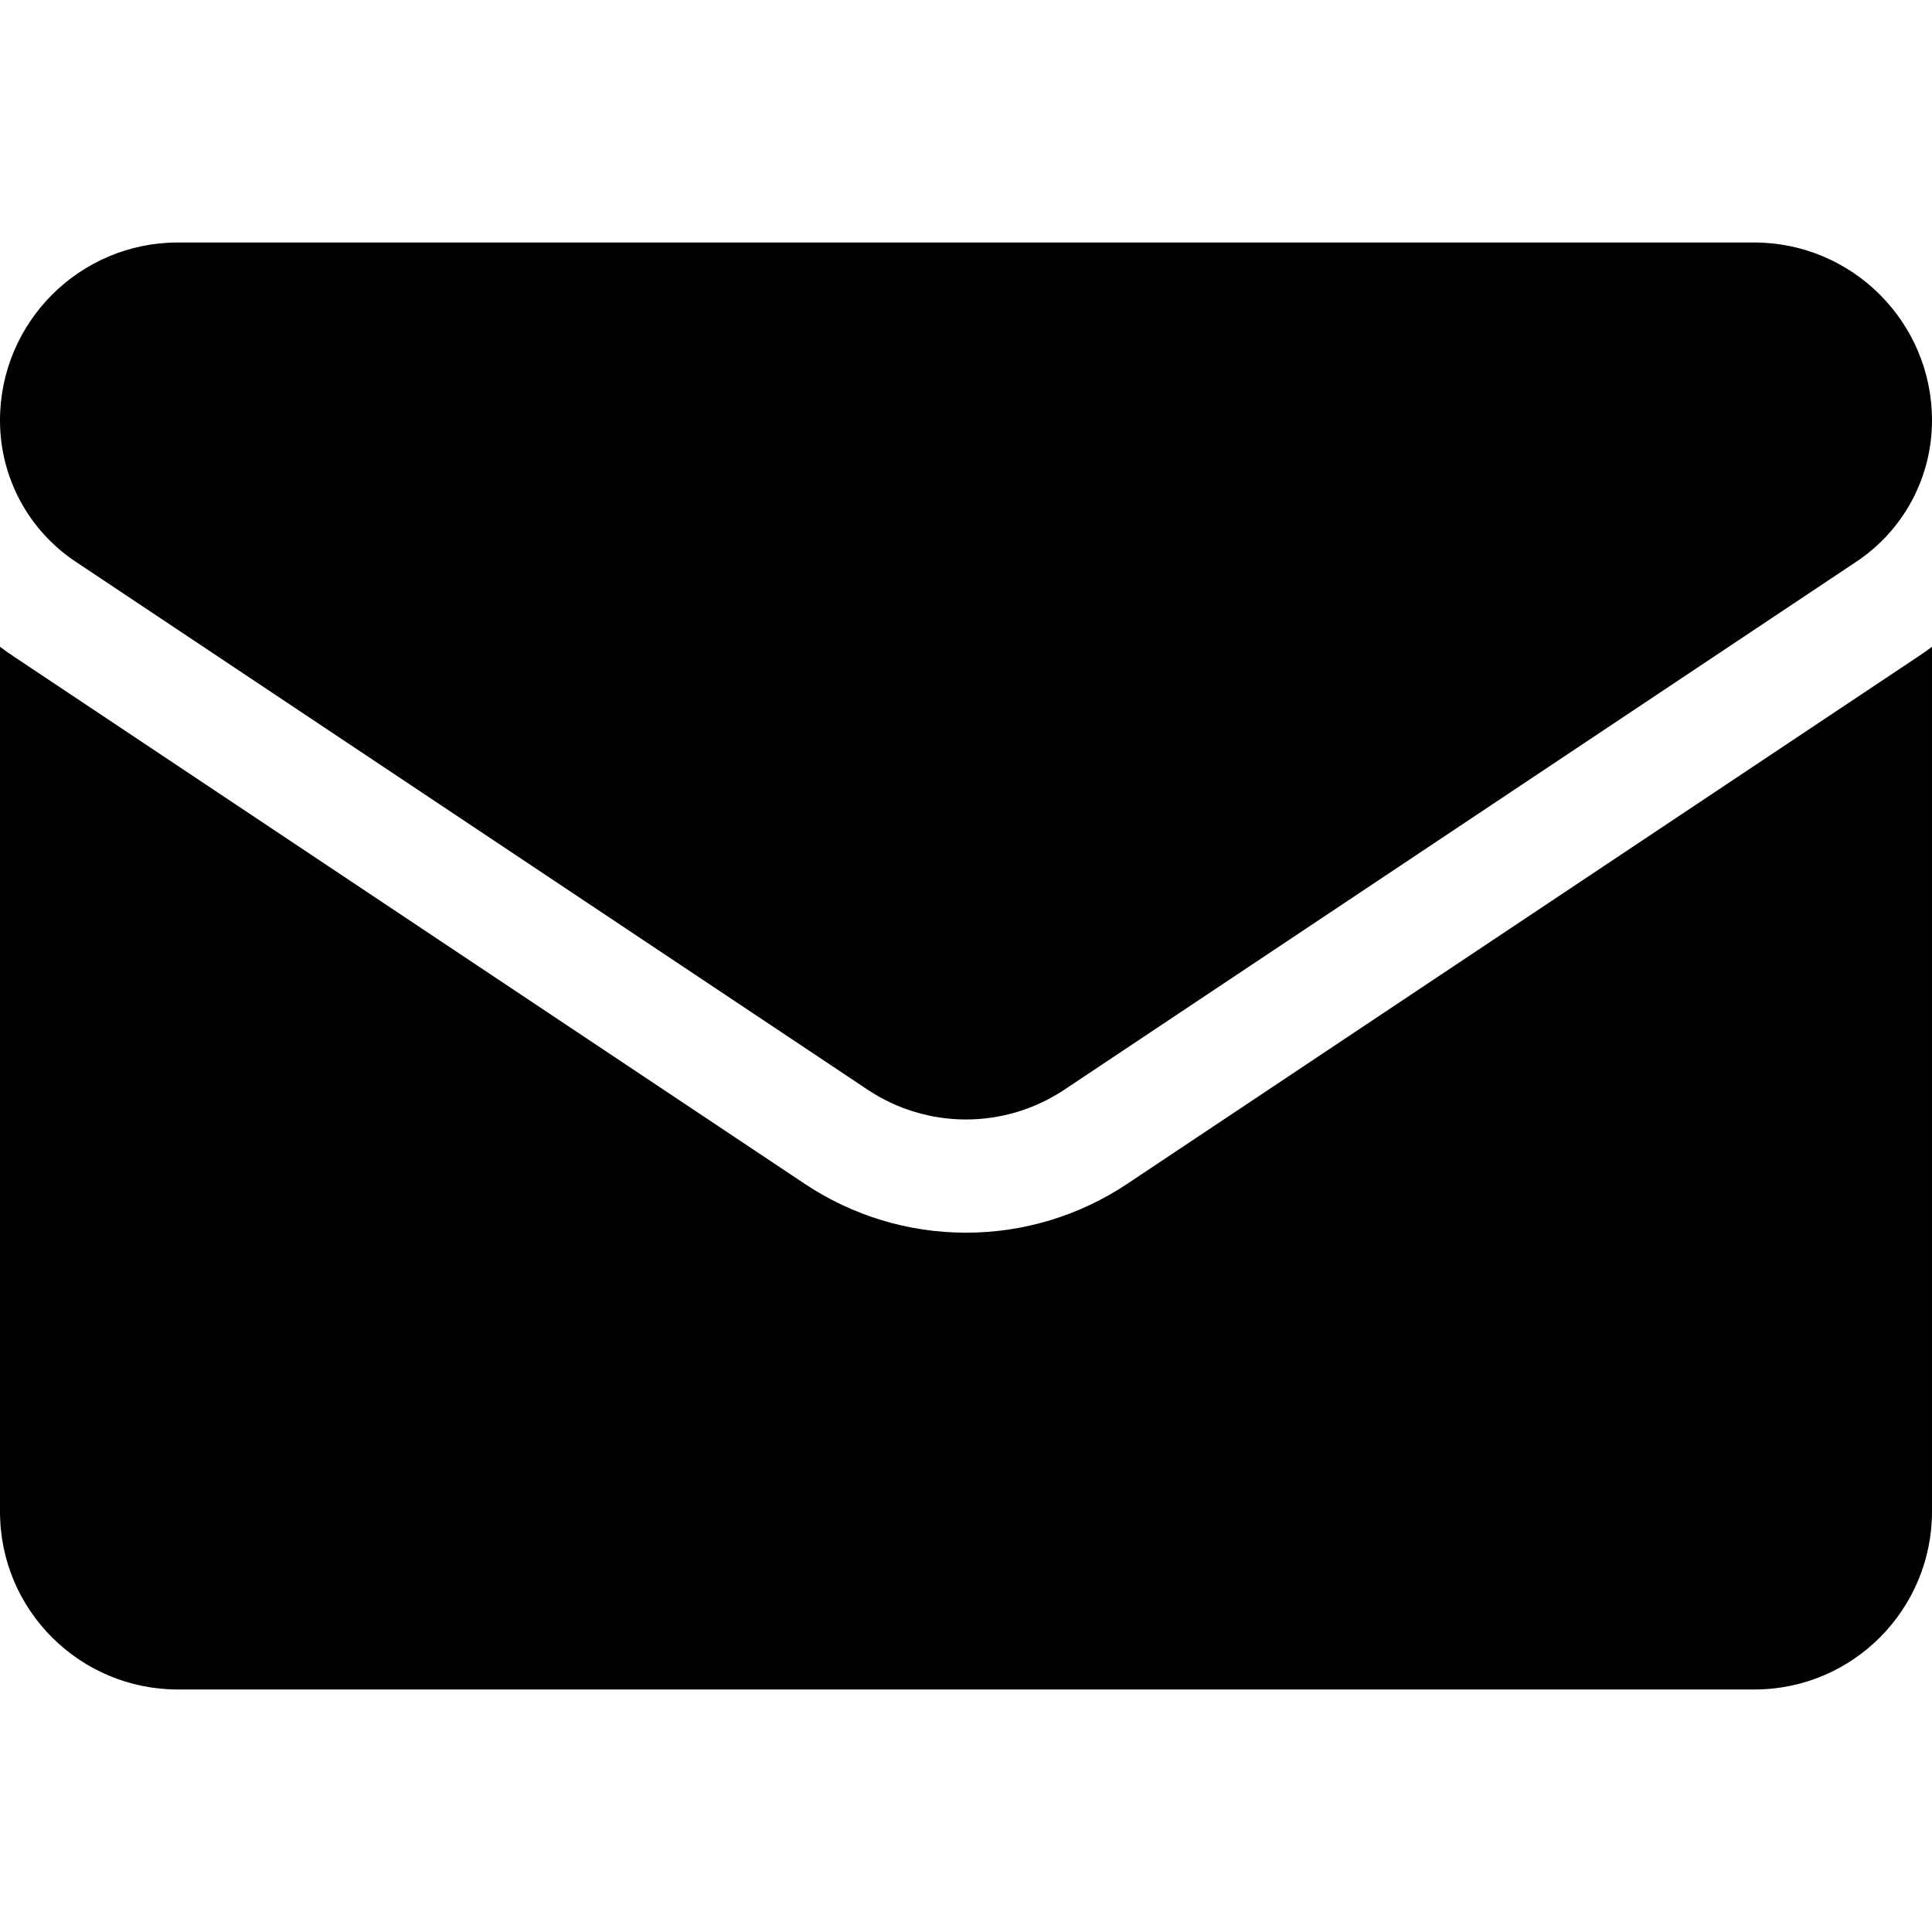
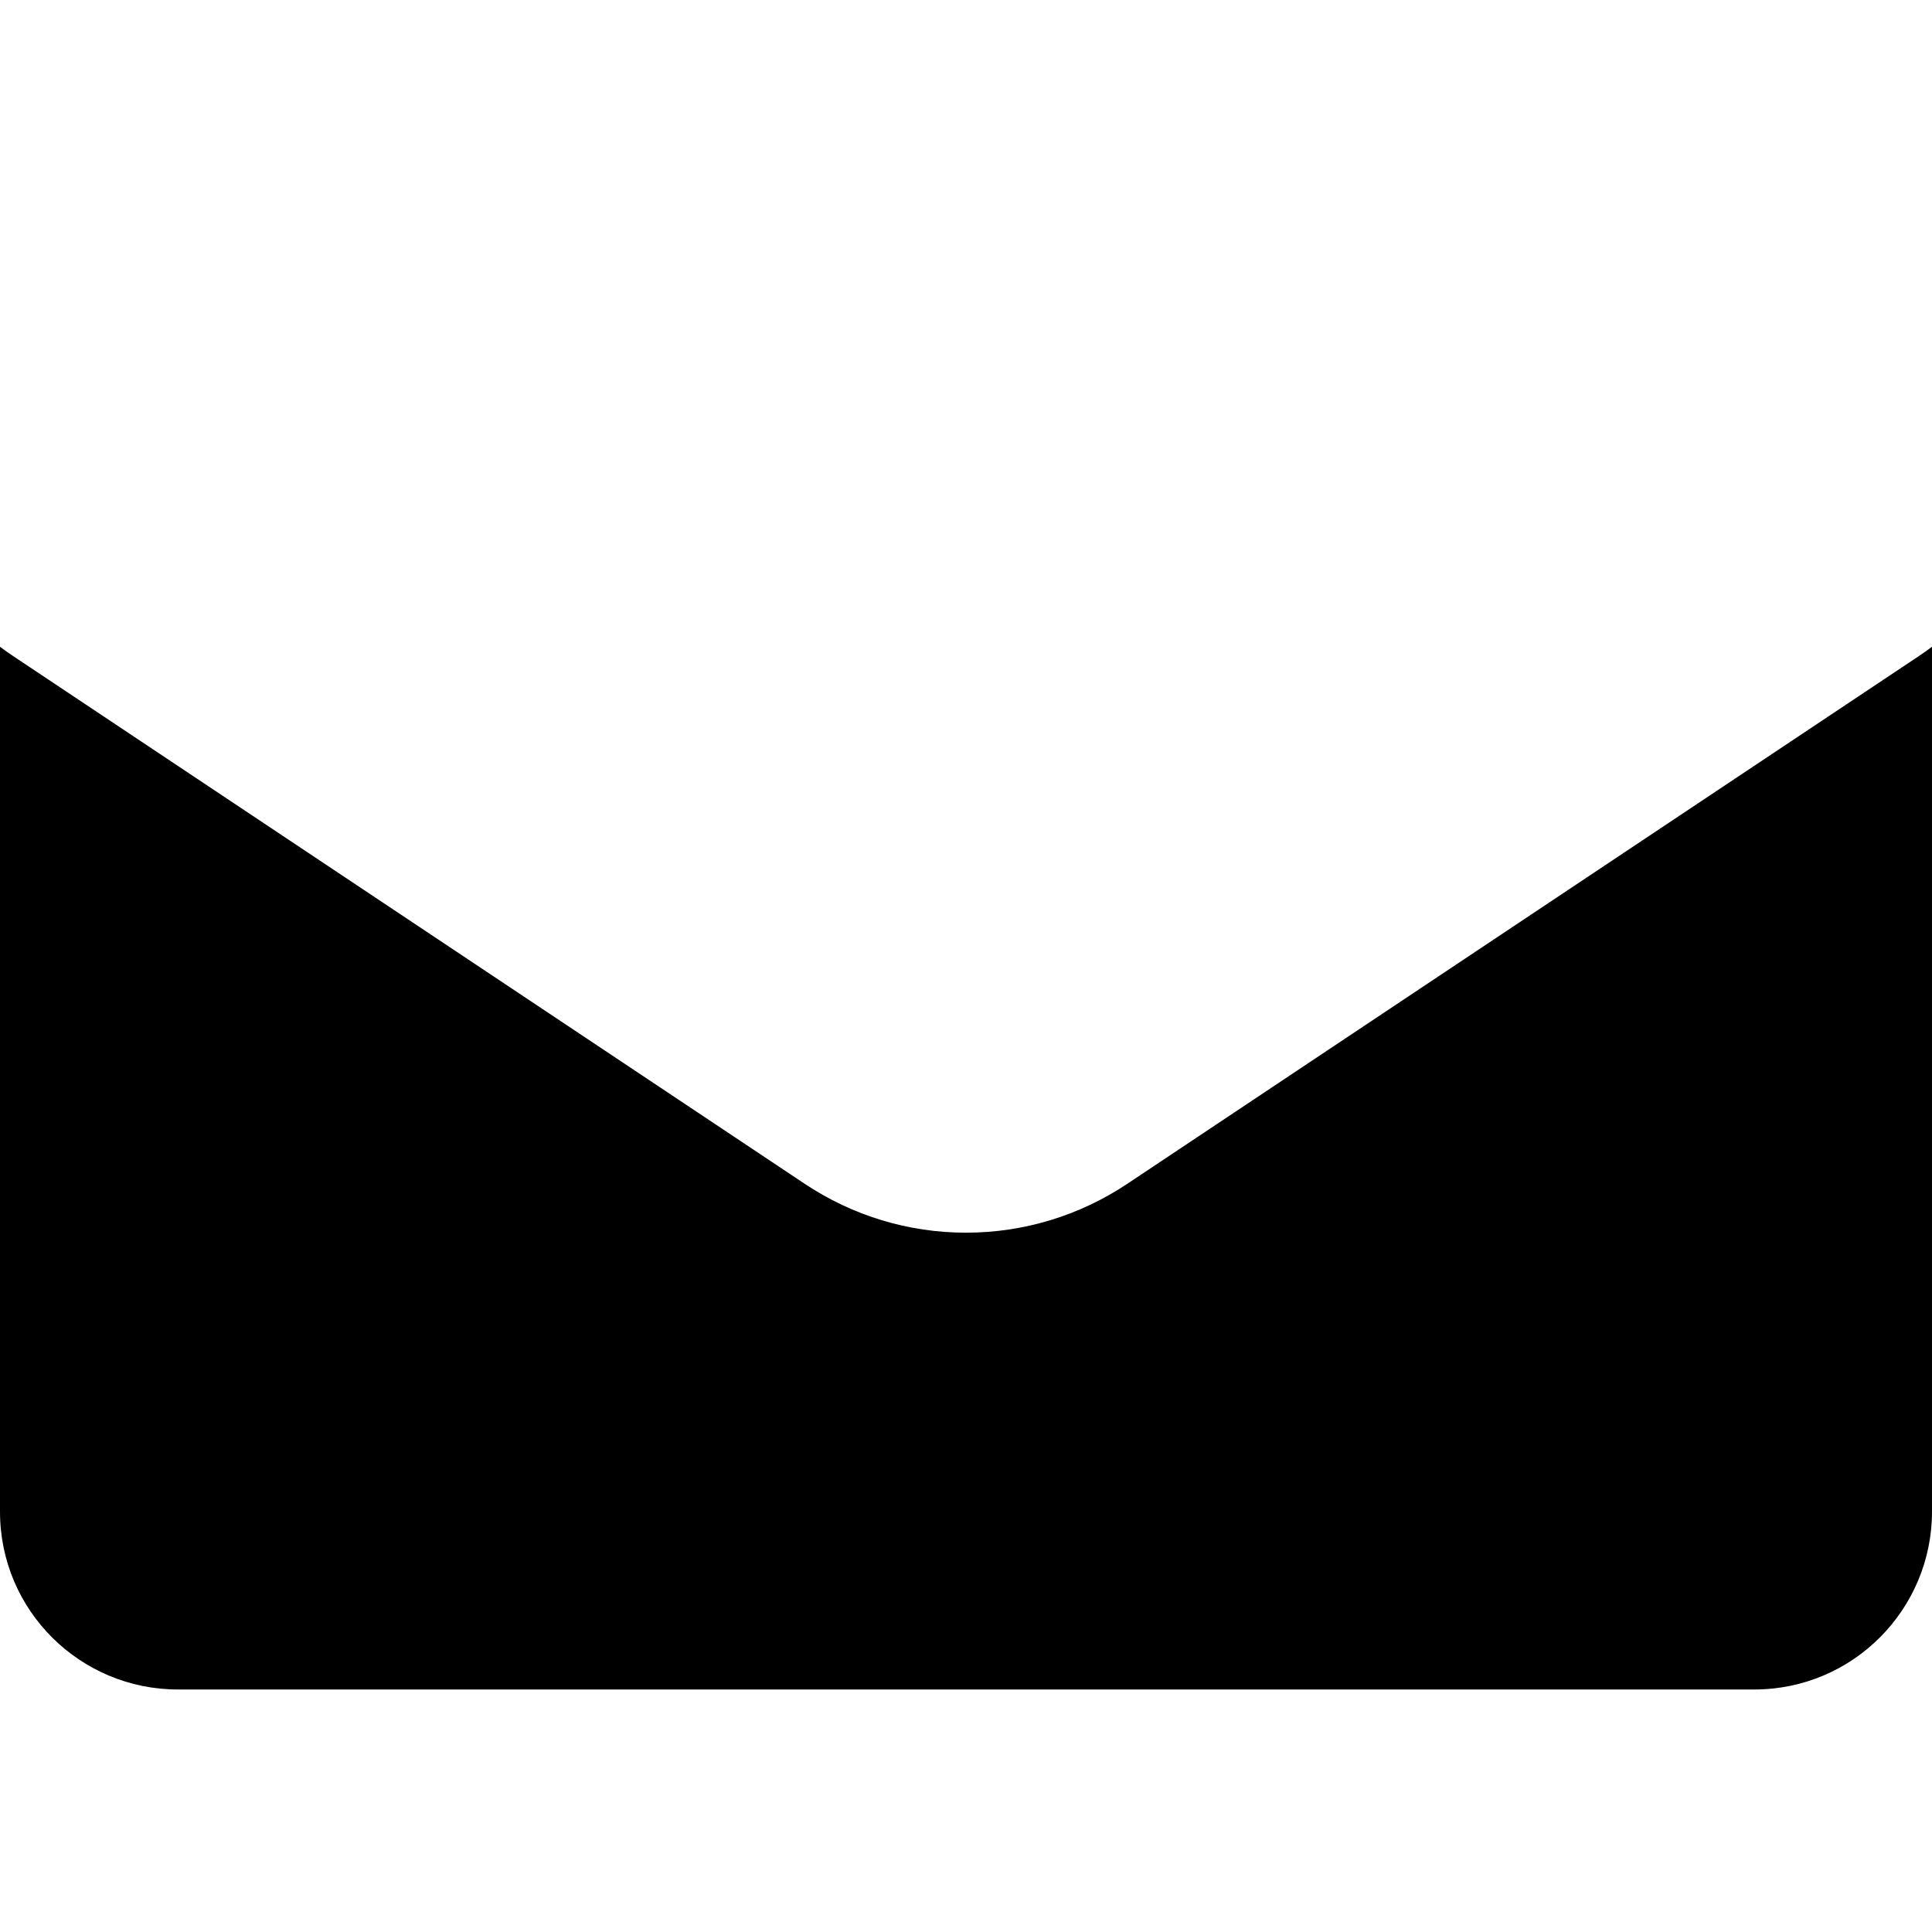
<svg xmlns="http://www.w3.org/2000/svg" id="Layer_1" height="512" viewBox="0 0 512 512" width="512">
  <path d="m298.789 313.693c-12.738 8.492-27.534 12.981-42.789 12.981-15.254 0-30.05-4.489-42.788-12.981l-209.803-139.873c-1.164-.776-2.298-1.585-3.409-2.417v229.197c0 26.278 21.325 47.133 47.133 47.133h417.733c26.278 0 47.133-21.325 47.133-47.133v-229.198c-1.113.834-2.249 1.645-3.416 2.422z" />
-   <path d="m20.05 148.858 209.803 139.874c7.942 5.295 17.044 7.942 26.146 7.942 9.103 0 18.206-2.648 26.148-7.942l209.803-139.874c12.555-8.365 20.05-22.365 20.05-37.475 0-25.981-21.137-47.117-47.117-47.117h-417.766c-25.98.001-47.117 21.137-47.117 47.142 0 15.085 7.496 29.085 20.05 37.45z" />
</svg>